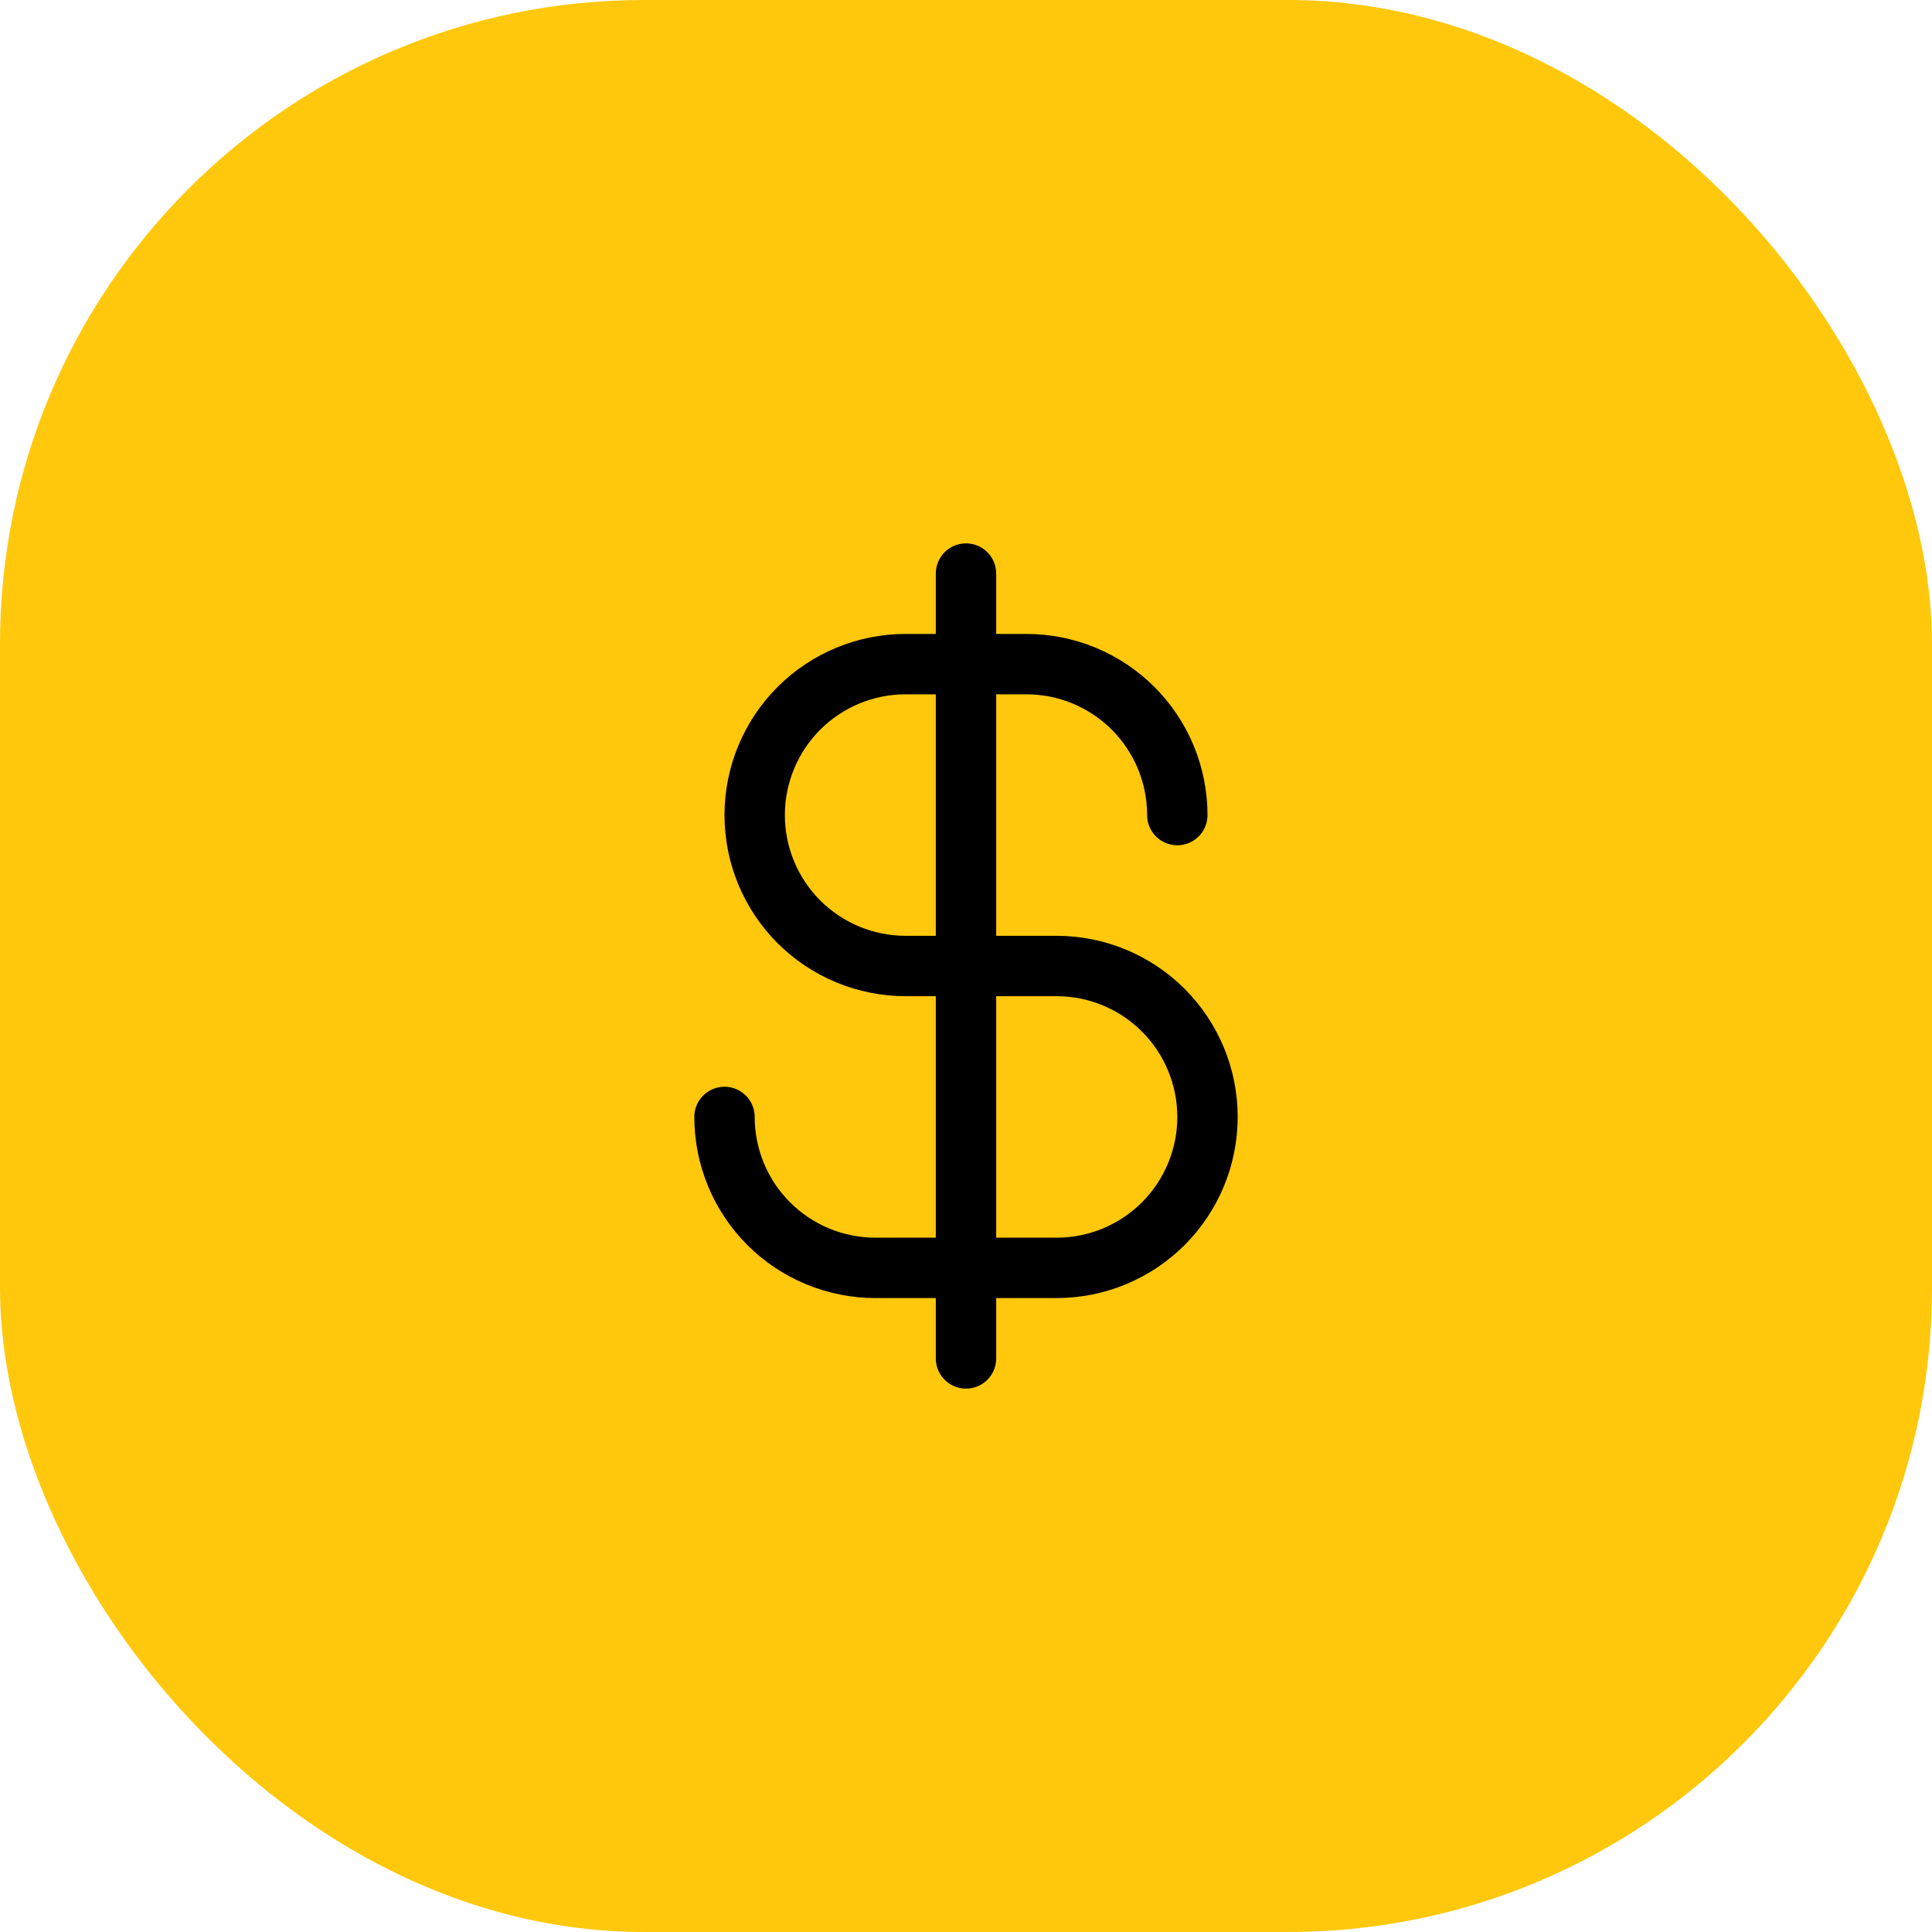
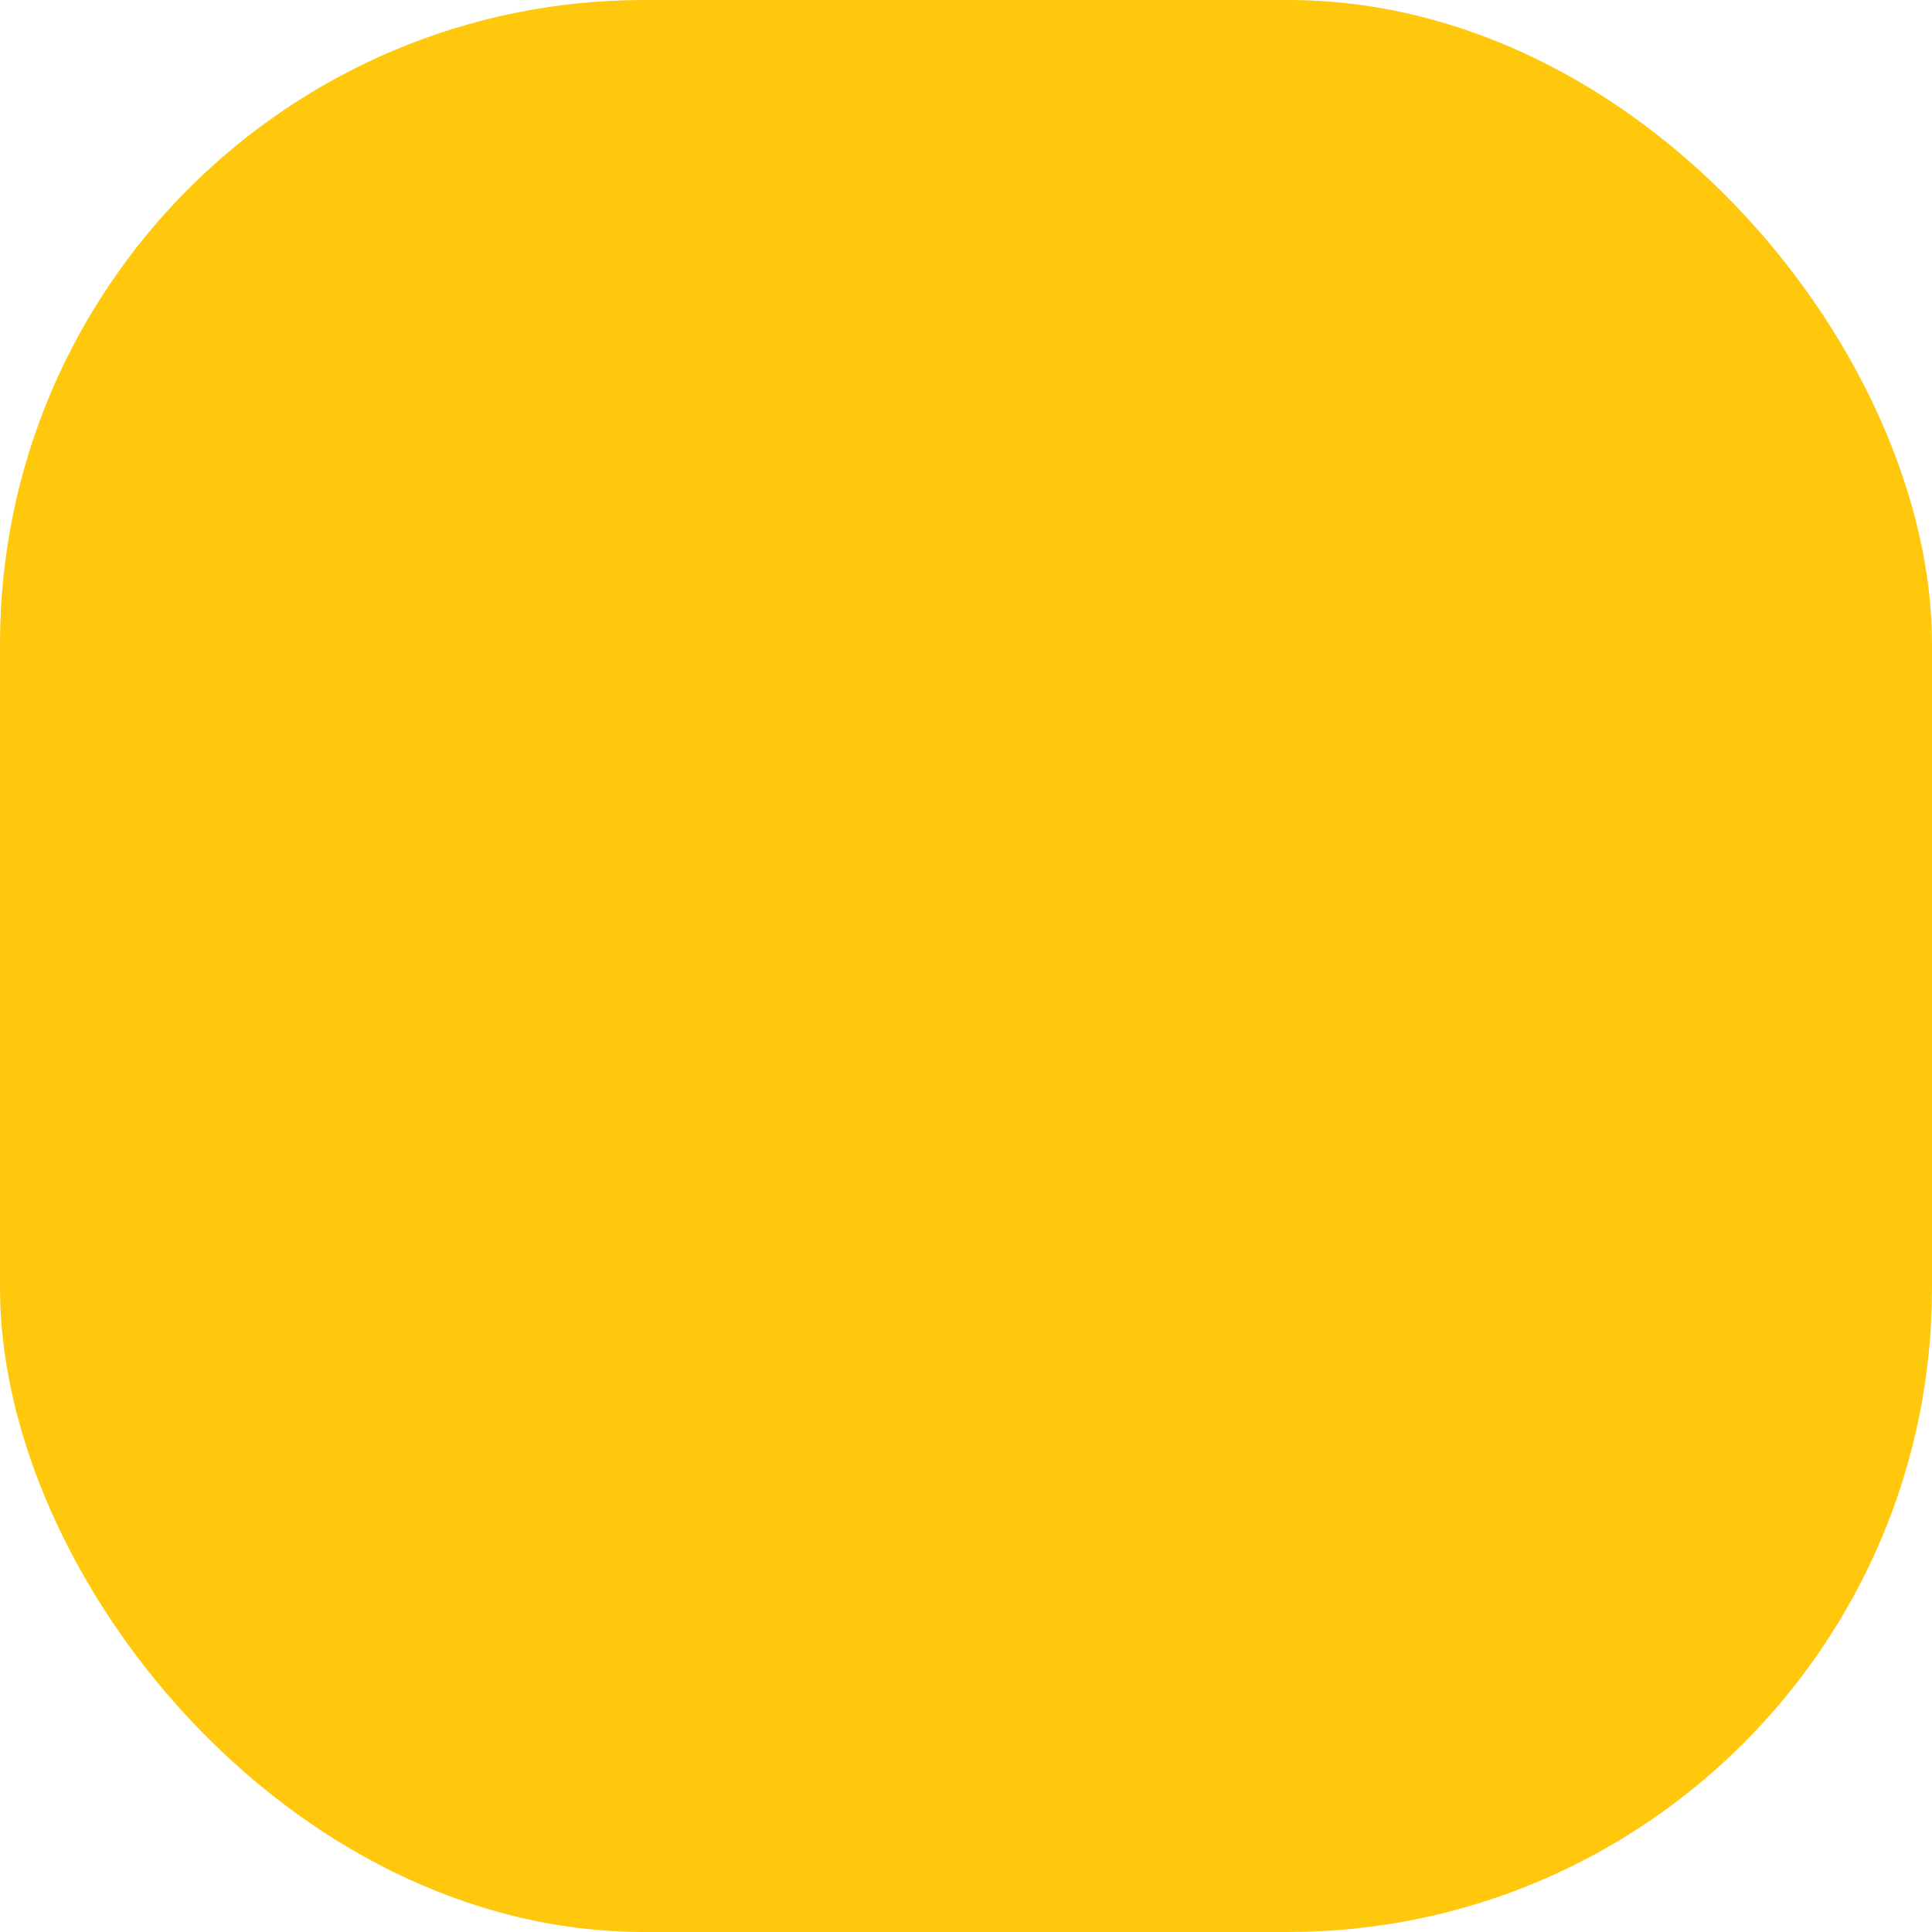
<svg xmlns="http://www.w3.org/2000/svg" width="48" height="48" viewBox="0 0 48 48" fill="none">
  <rect width="48" height="48" rx="16" fill="#FFC80C" />
  <g clip-path="url(#clip0_7209_33511)">
-     <path d="M24 14.25V33.75" stroke="black" stroke-width="1.5" stroke-linecap="round" stroke-linejoin="round" />
-     <path d="M29.25 20.25C29.25 19.758 29.153 19.27 28.965 18.815C28.776 18.36 28.5 17.947 28.152 17.598C27.803 17.25 27.39 16.974 26.935 16.785C26.48 16.597 25.992 16.5 25.5 16.5H22.5C21.505 16.5 20.552 16.895 19.848 17.598C19.145 18.302 18.75 19.255 18.75 20.25C18.75 21.245 19.145 22.198 19.848 22.902C20.552 23.605 21.505 24 22.5 24H26.25C27.245 24 28.198 24.395 28.902 25.098C29.605 25.802 30 26.755 30 27.75C30 28.745 29.605 29.698 28.902 30.402C28.198 31.105 27.245 31.5 26.25 31.5H21.75C20.755 31.5 19.802 31.105 19.098 30.402C18.395 29.698 18 28.745 18 27.75" stroke="black" stroke-width="1.5" stroke-linecap="round" stroke-linejoin="round" />
+     <path d="M29.25 20.25C29.25 19.758 29.153 19.27 28.965 18.815C28.776 18.36 28.5 17.947 28.152 17.598C27.803 17.25 27.39 16.974 26.935 16.785C26.48 16.597 25.992 16.5 25.5 16.5H22.5C21.505 16.5 20.552 16.895 19.848 17.598C19.145 18.302 18.75 19.255 18.75 20.25C18.75 21.245 19.145 22.198 19.848 22.902C20.552 23.605 21.505 24 22.5 24H26.25C29.605 25.802 30 26.755 30 27.75C30 28.745 29.605 29.698 28.902 30.402C28.198 31.105 27.245 31.5 26.25 31.5H21.75C20.755 31.5 19.802 31.105 19.098 30.402C18.395 29.698 18 28.745 18 27.75" stroke="black" stroke-width="1.5" stroke-linecap="round" stroke-linejoin="round" />
  </g>
  <defs>
    <clipPath id="clip0_7209_33511">
-       <rect width="24" height="24" fill="white" transform="translate(12 12)" />
-     </clipPath>
+       </clipPath>
  </defs>
</svg>